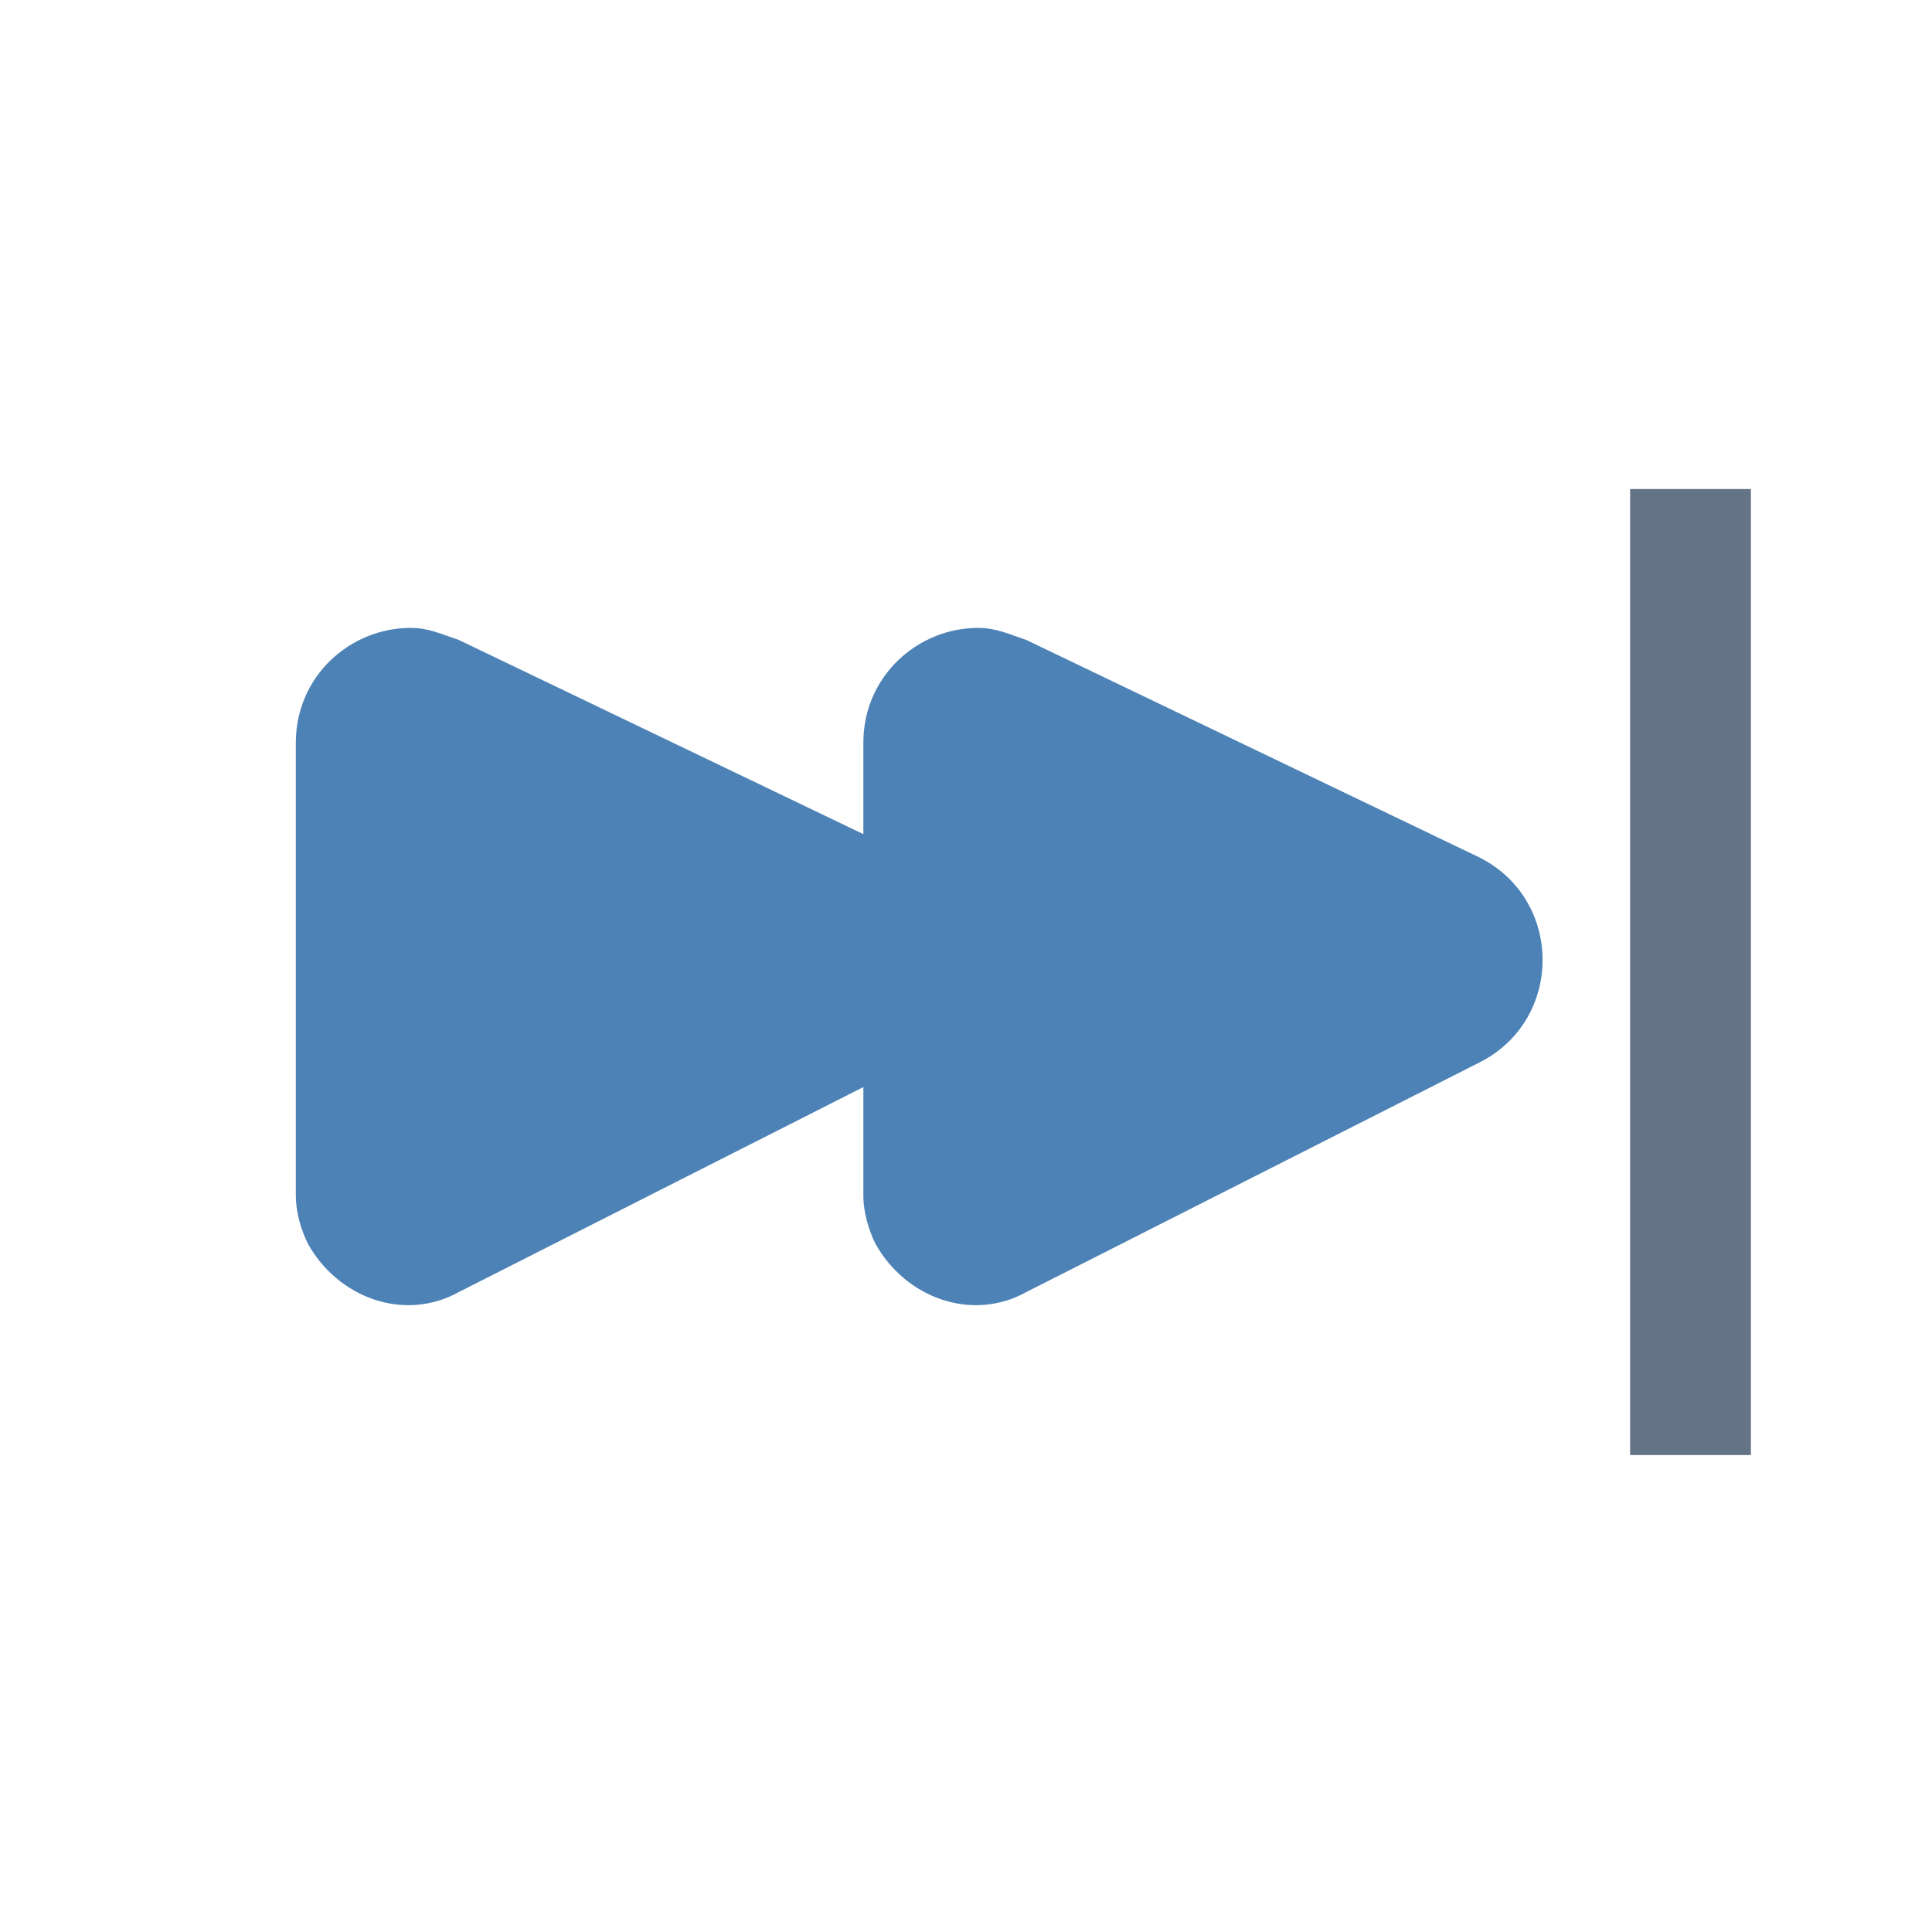
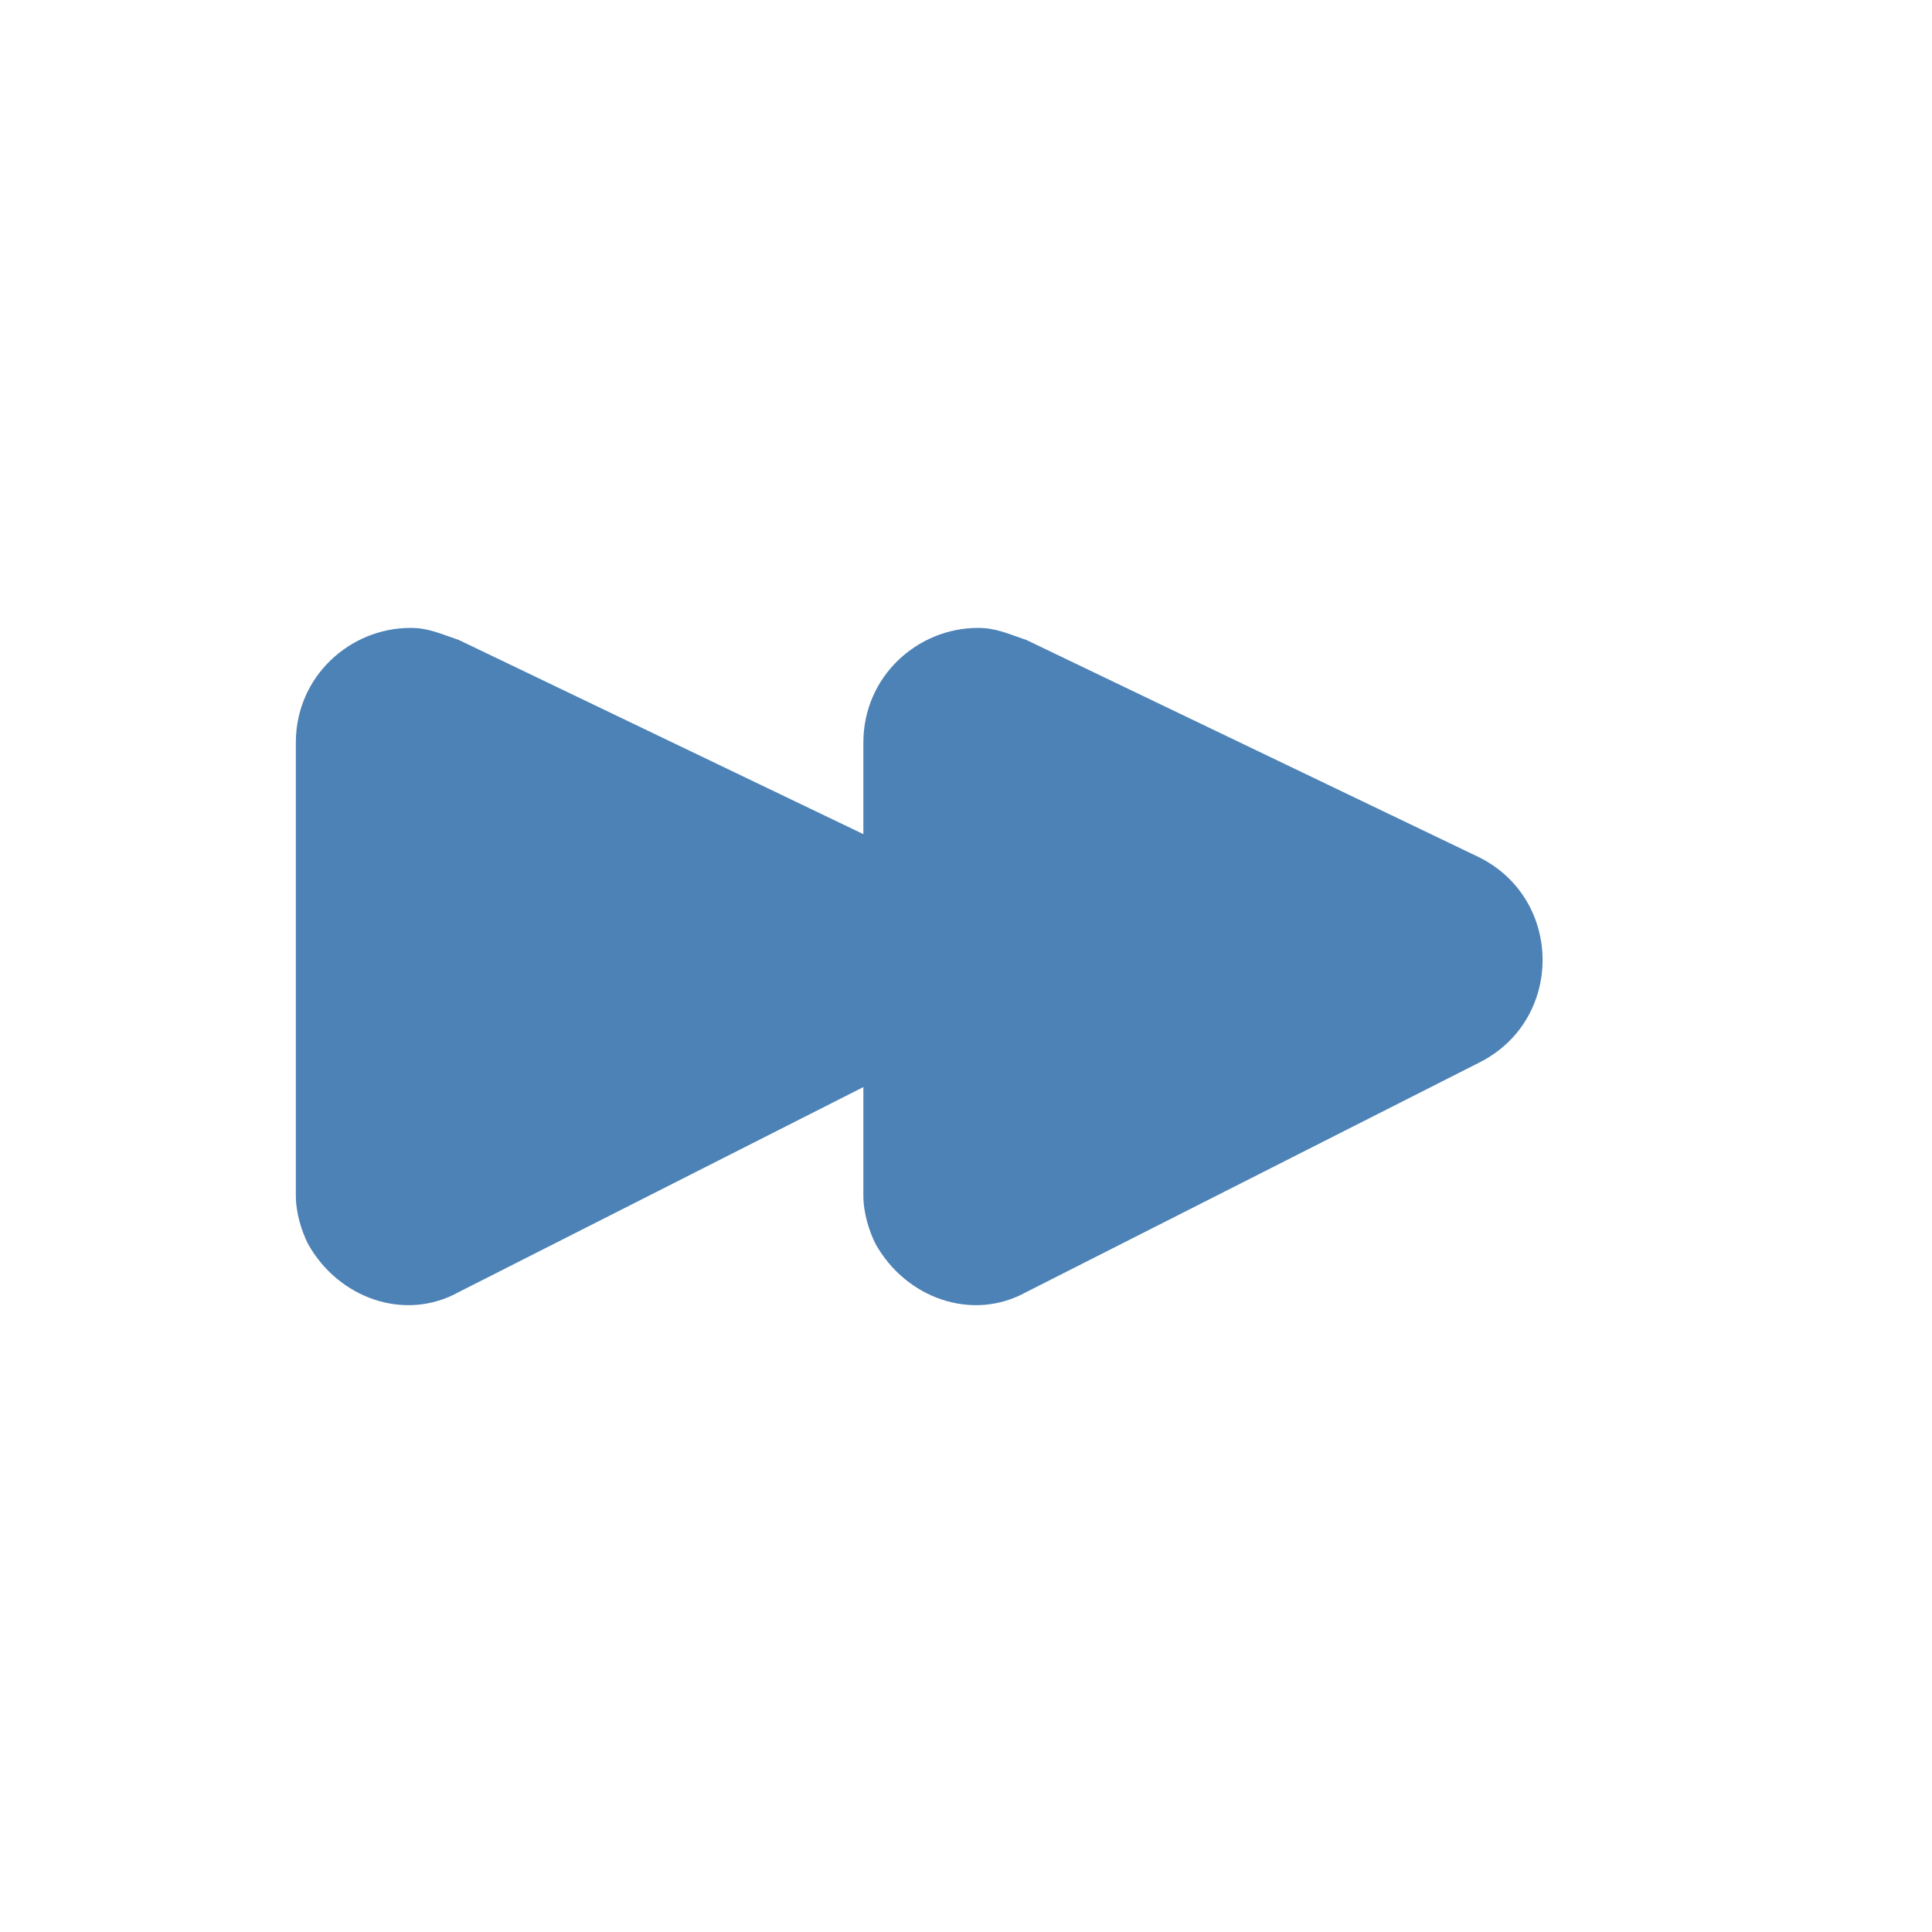
<svg xmlns="http://www.w3.org/2000/svg" version="1.1" id="图层_1" x="0px" y="0px" width="32px" height="32px" viewBox="0 0 32 32" style="enable-background:new 0 0 32 32;" xml:space="preserve">
  <style type="text/css">
	.st0{display:none;fill:#4D82B6;}
	.st1{display:none;fill:#657386;}
	.st2{fill:#4D82B6;}
	.st3{fill:#657386;}
</style>
  <path class="st0" d="M25,18.4c0.2-0.8,0.3-2.6,0.2-3.5c-0.4-6-7.3-9-12.2-7.8c3.7,1.3,7.4,4.7,7.4,8.8c0,0.5,0,1-0.1,1.5l-3.9-0.4  l2.6,3l2.6,3l3.3-2.1l3.3-2.1L25,18.4z" />
  <path class="st0" d="M7,13.9c-0.2,0.8-0.3,2.6-0.3,3.5c0.3,6.1,7.1,9.2,12,8.1c-3.6-1.4-7.3-4.9-7.2-9c0-0.5,0.1-1,0.1-1.5l3.9,0.5  l-2.5-3l-2.5-3l-3.3,2l-3.3,2L7,13.9z" />
  <path class="st0" d="M16.1,8.3L5.5,13.6c-2,1-2,3.8,0,4.8l10.7,5.3c1.3,0.7,2.9,0.1,3.6-1.2c0.2-0.4,0.3-0.8,0.3-1.2V10.7  C20,9.2,18.8,8,17.3,8C16.9,8,16.5,8.1,16.1,8.3L16.1,8.3z" />
  <rect x="23" y="8" class="st1" width="2" height="16" />
-   <path class="st0" d="M16.9,8.3C16.5,8.1,16.1,8,15.7,8C14.2,8,13,9.2,13,10.7v10.7c0,0.4,0.1,0.8,0.3,1.2c0.7,1.3,2.3,1.9,3.6,1.2  l10.7-5.3c2-1,2-3.8,0-4.8L16.9,8.3L16.9,8.3z" />
  <rect x="8" y="8" transform="matrix(-1 -4.547486e-11 4.547486e-11 -1 18 32.01)" class="st1" width="2" height="16" />
  <path class="st2" d="M17,10.6c-0.3-0.1-0.5-0.2-0.8-0.2c-1,0-1.9,0.8-1.9,1.9l0,7.5c0,0.3,0.1,0.6,0.2,0.8c0.5,0.9,1.6,1.3,2.5,0.8  l7.5-3.8c1.4-0.7,1.4-2.7,0-3.4L17,10.6L17,10.6z" />
-   <rect x="27" y="8.1" class="st3" width="2" height="16" />
  <path class="st2" d="M7.6,10.6c-0.3-0.1-0.5-0.2-0.8-0.2c-1,0-1.9,0.8-1.9,1.9l0,7.5c0,0.3,0.1,0.6,0.2,0.8c0.5,0.9,1.6,1.3,2.5,0.8  l7.5-3.8c1.4-0.7,1.4-2.7,0-3.4L7.6,10.6L7.6,10.6z" />
</svg>